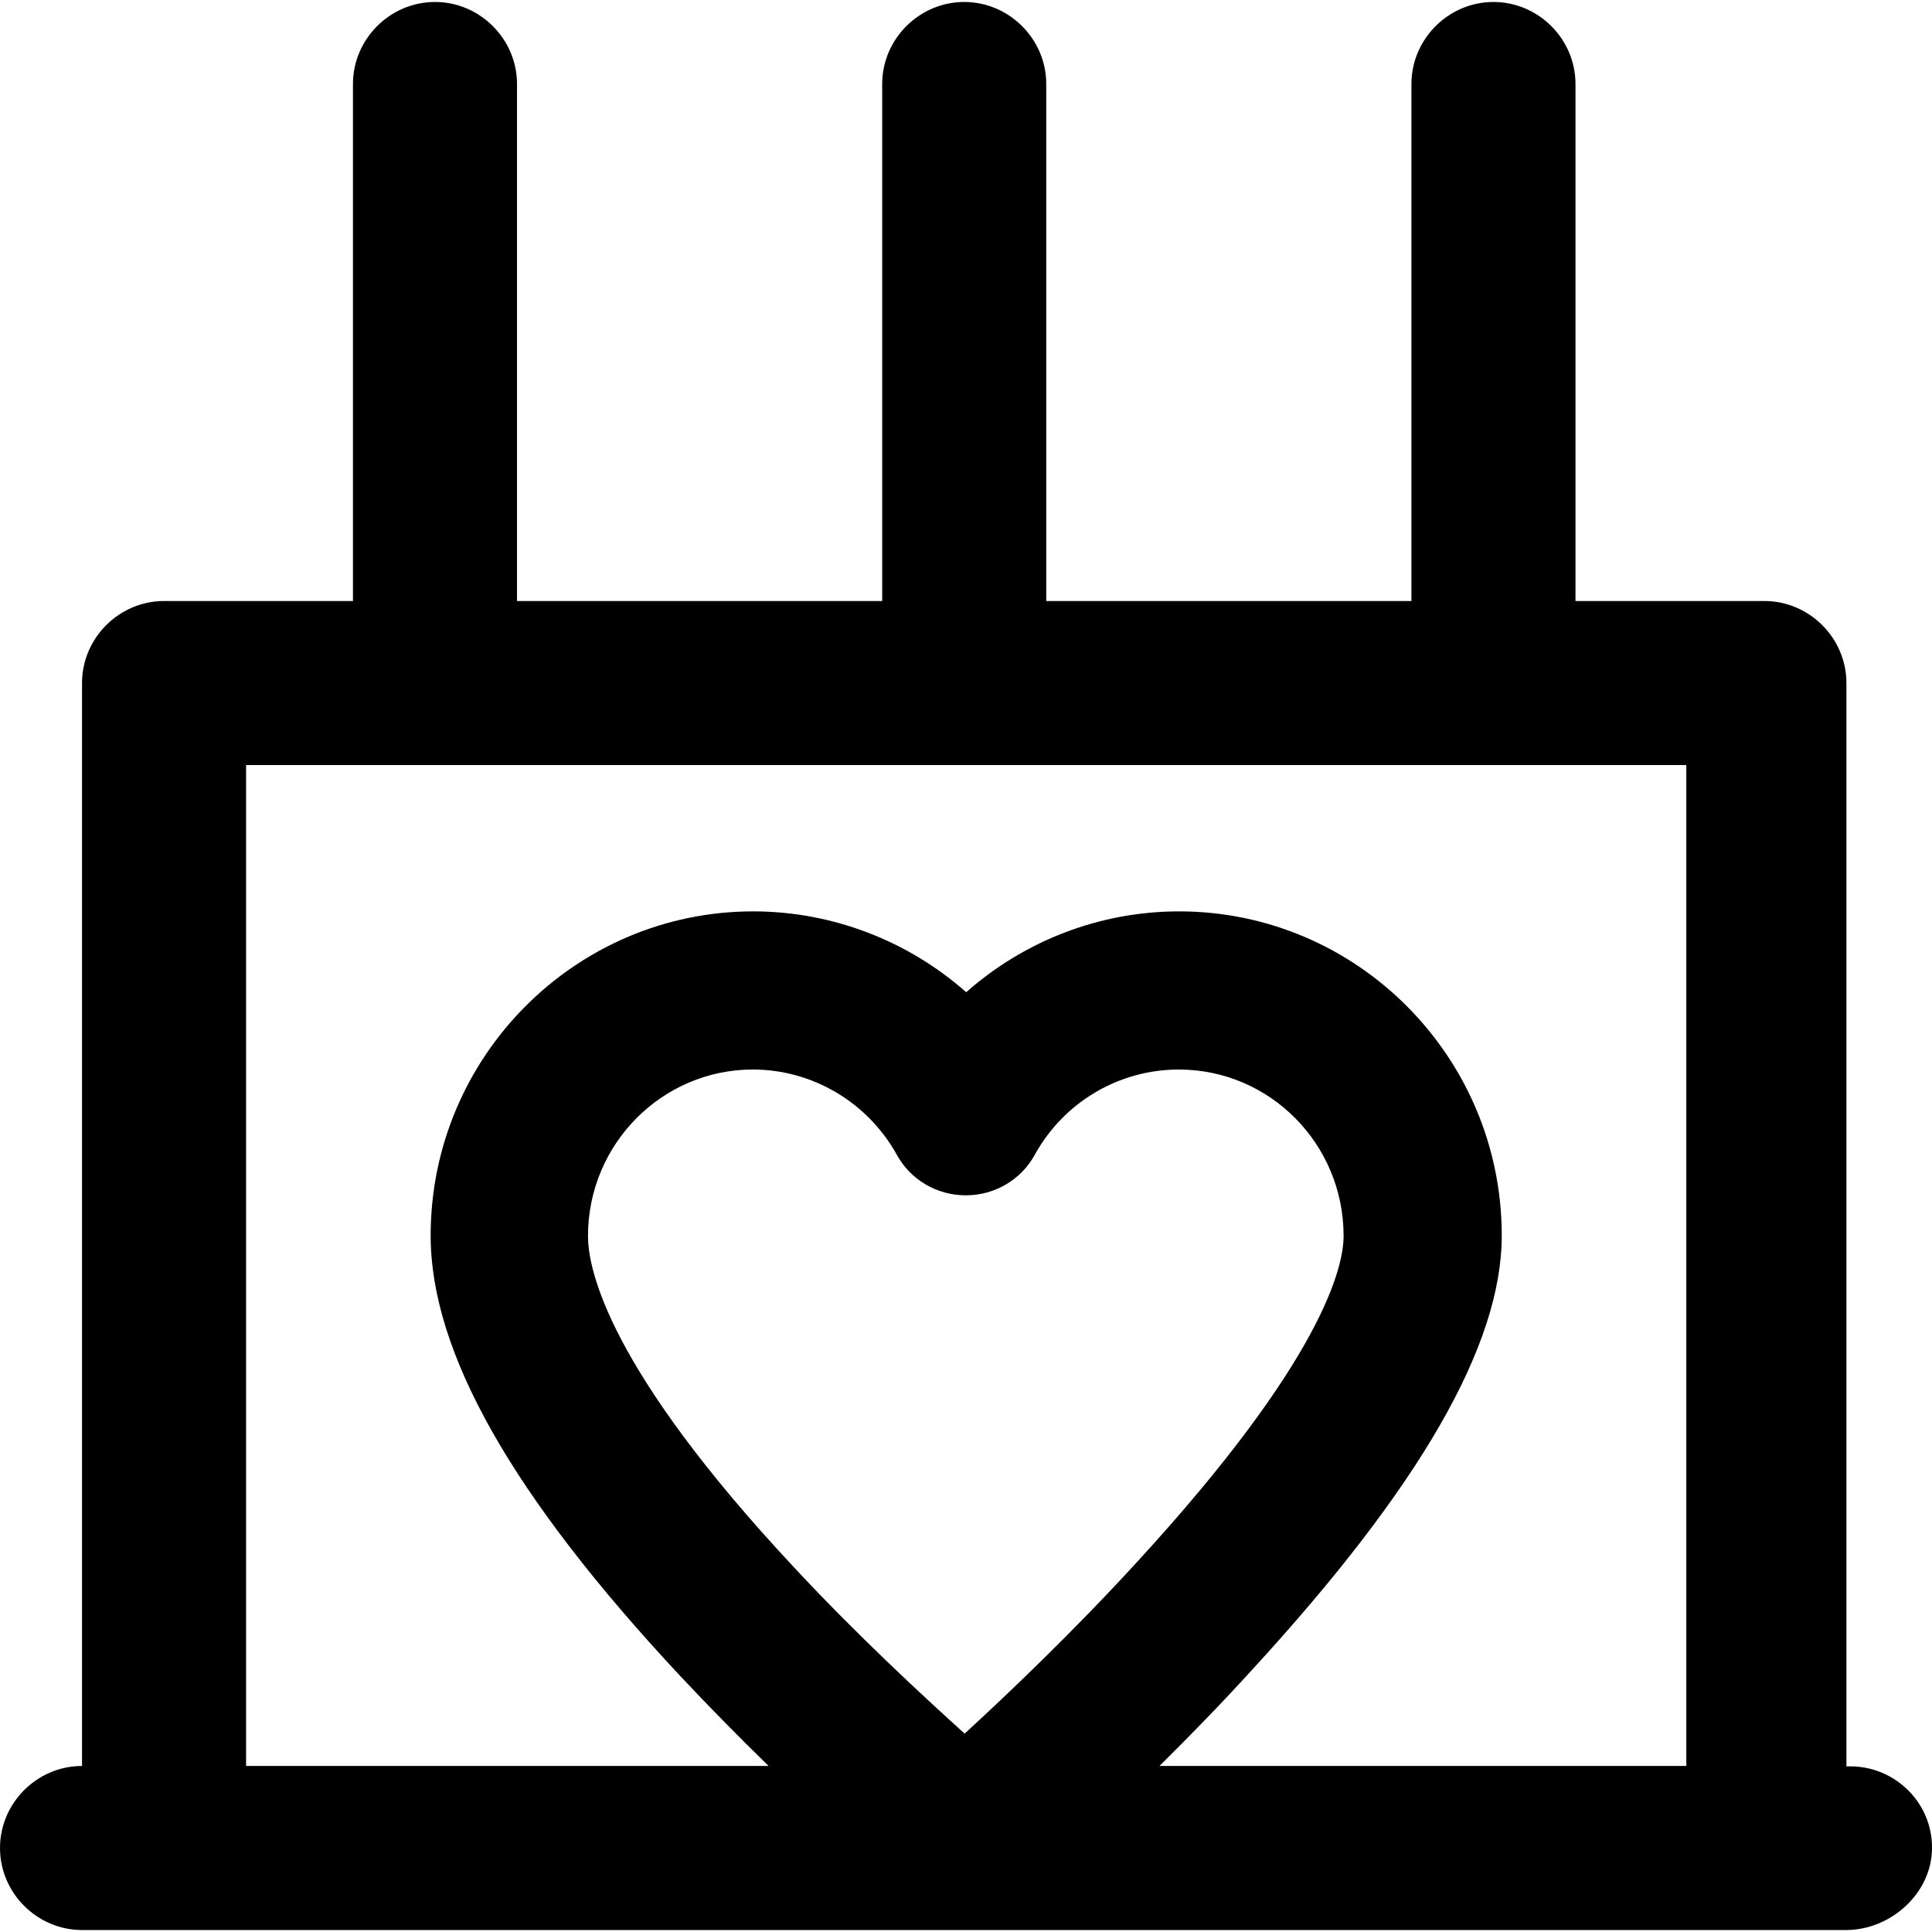
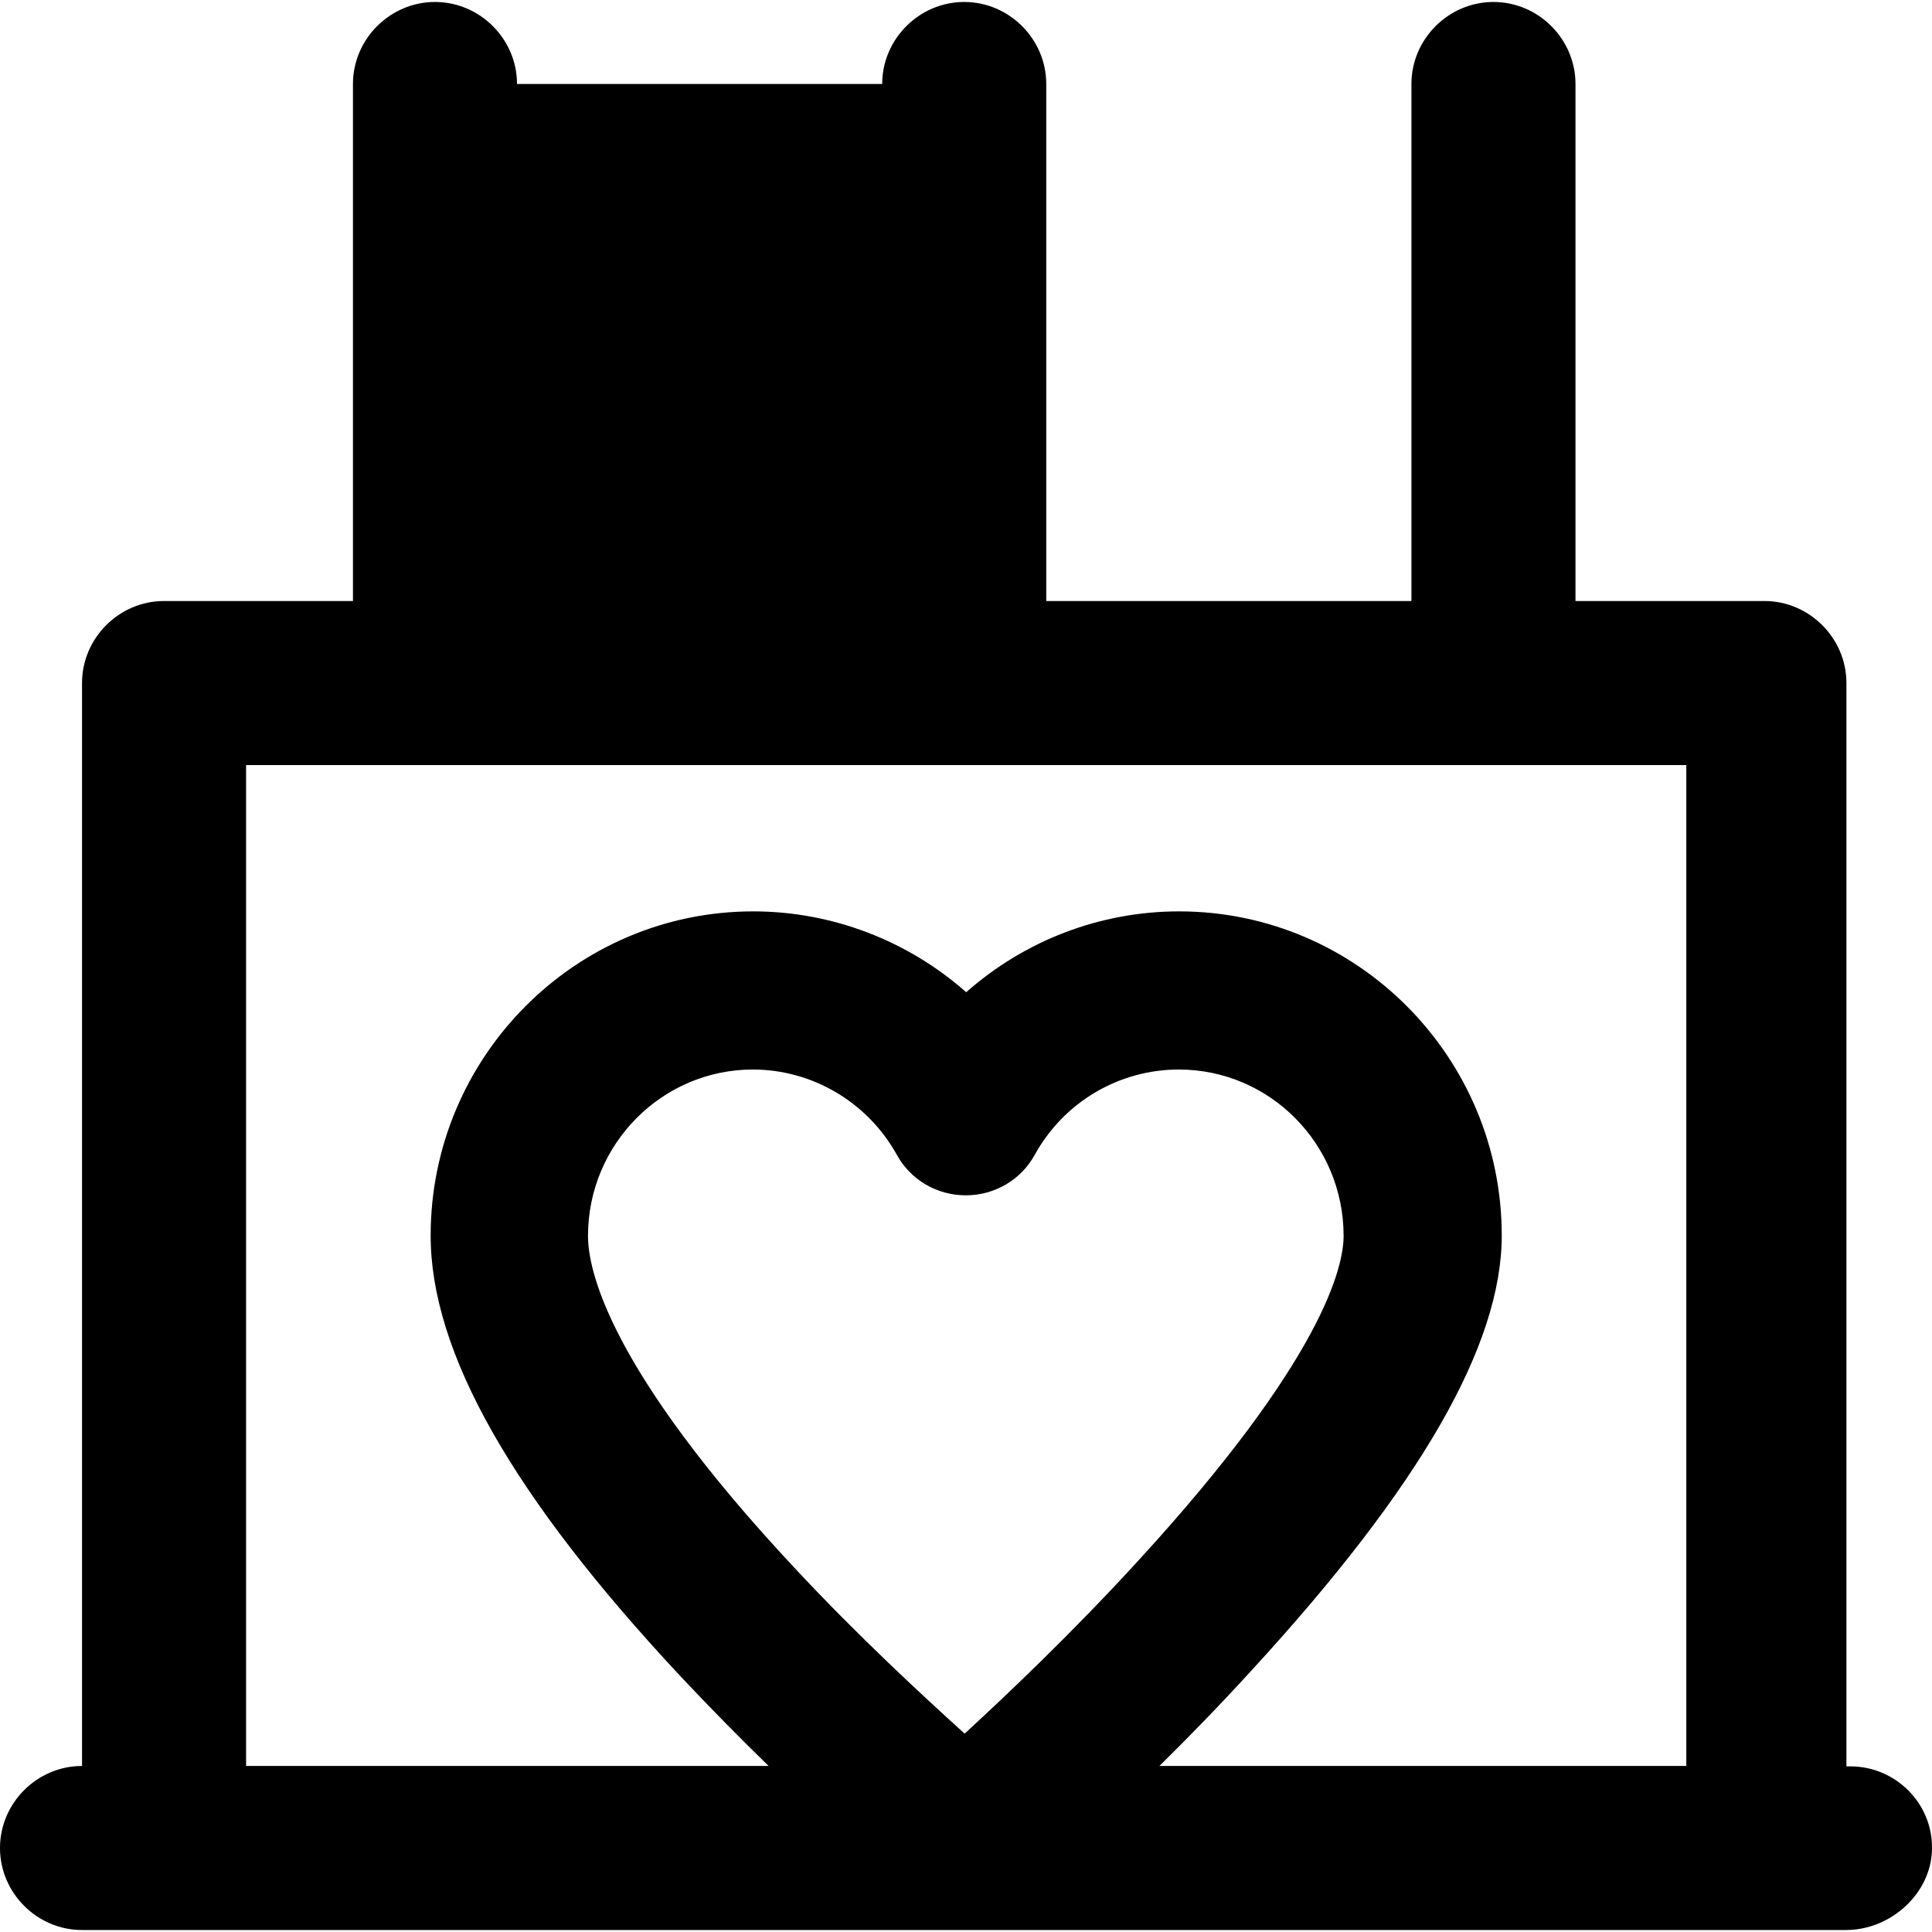
<svg xmlns="http://www.w3.org/2000/svg" version="1.1" id="Capa_1" x="0px" y="0px" viewBox="0 0 489.901 489.901" style="enable-background:new 0 0 489.901 489.901;" xml:space="preserve">
  <g>
-     <path d="M469.2,447.9h-1V173.2c0-11.4-9.4-20.8-20.8-20.8h-47.9V21.3c0-11.4-9.4-20.8-20.8-20.8s-20.8,9.4-20.8,20.8v131.1h-92.6   V21.3c0-11.4-9.4-20.8-20.8-20.8c-11.4,0-20.8,9.4-20.8,20.8v131.1h-92.6V21.3c0-11.4-9.4-20.8-20.8-20.8S89.5,9.9,89.5,21.3v131.1   H41.6c-11.4,0-20.8,9.4-20.8,20.8v274.6C9.4,447.8,0,457.2,0,468.6s9.4,20.8,20.8,20.8h447.3c11.4,0,21.8-9.4,21.8-20.8   C490,457.2,480.6,447.9,469.2,447.9z M62.4,194h365.2v253.8H294c7.5-7.4,15.5-15.6,23.6-24.5c42.5-46.3,63.2-82.2,63.2-110   c0-45.3-36.7-82.2-81.8-82.2c-20.2,0-39.3,7.5-54,20.5c-14.7-13-33.9-20.5-54-20.5c-45.1,0-81.8,36.9-81.8,82.2   c0,29.6,20.7,66.1,63.3,111.7c7.7,8.2,15.3,15.9,22.4,22.8H62.4V194z M201.4,397.5c-47.2-50.5-52.3-75.6-52.3-84.1   c0-23.3,18.8-42.2,41.8-42.2c15.1,0,29.1,8.3,36.5,21.6c3.5,6.4,10.2,10.3,17.5,10.3c7.3,0,14-3.9,17.5-10.3   c7.4-13.4,21.4-21.6,36.5-21.6c23.1,0,41.8,18.9,41.8,42.2c0,7.7-5.1,31.2-52.4,82.7c-16.3,17.8-32.8,33.5-43.7,43.5   C233.9,429.9,217.5,414.8,201.4,397.5z" />
+     <path d="M469.2,447.9h-1V173.2c0-11.4-9.4-20.8-20.8-20.8h-47.9V21.3c0-11.4-9.4-20.8-20.8-20.8s-20.8,9.4-20.8,20.8v131.1h-92.6   V21.3c0-11.4-9.4-20.8-20.8-20.8c-11.4,0-20.8,9.4-20.8,20.8h-92.6V21.3c0-11.4-9.4-20.8-20.8-20.8S89.5,9.9,89.5,21.3v131.1   H41.6c-11.4,0-20.8,9.4-20.8,20.8v274.6C9.4,447.8,0,457.2,0,468.6s9.4,20.8,20.8,20.8h447.3c11.4,0,21.8-9.4,21.8-20.8   C490,457.2,480.6,447.9,469.2,447.9z M62.4,194h365.2v253.8H294c7.5-7.4,15.5-15.6,23.6-24.5c42.5-46.3,63.2-82.2,63.2-110   c0-45.3-36.7-82.2-81.8-82.2c-20.2,0-39.3,7.5-54,20.5c-14.7-13-33.9-20.5-54-20.5c-45.1,0-81.8,36.9-81.8,82.2   c0,29.6,20.7,66.1,63.3,111.7c7.7,8.2,15.3,15.9,22.4,22.8H62.4V194z M201.4,397.5c-47.2-50.5-52.3-75.6-52.3-84.1   c0-23.3,18.8-42.2,41.8-42.2c15.1,0,29.1,8.3,36.5,21.6c3.5,6.4,10.2,10.3,17.5,10.3c7.3,0,14-3.9,17.5-10.3   c7.4-13.4,21.4-21.6,36.5-21.6c23.1,0,41.8,18.9,41.8,42.2c0,7.7-5.1,31.2-52.4,82.7c-16.3,17.8-32.8,33.5-43.7,43.5   C233.9,429.9,217.5,414.8,201.4,397.5z" />
  </g>
  <g>
</g>
  <g>
</g>
  <g>
</g>
  <g>
</g>
  <g>
</g>
  <g>
</g>
  <g>
</g>
  <g>
</g>
  <g>
</g>
  <g>
</g>
  <g>
</g>
  <g>
</g>
  <g>
</g>
  <g>
</g>
  <g>
</g>
</svg>